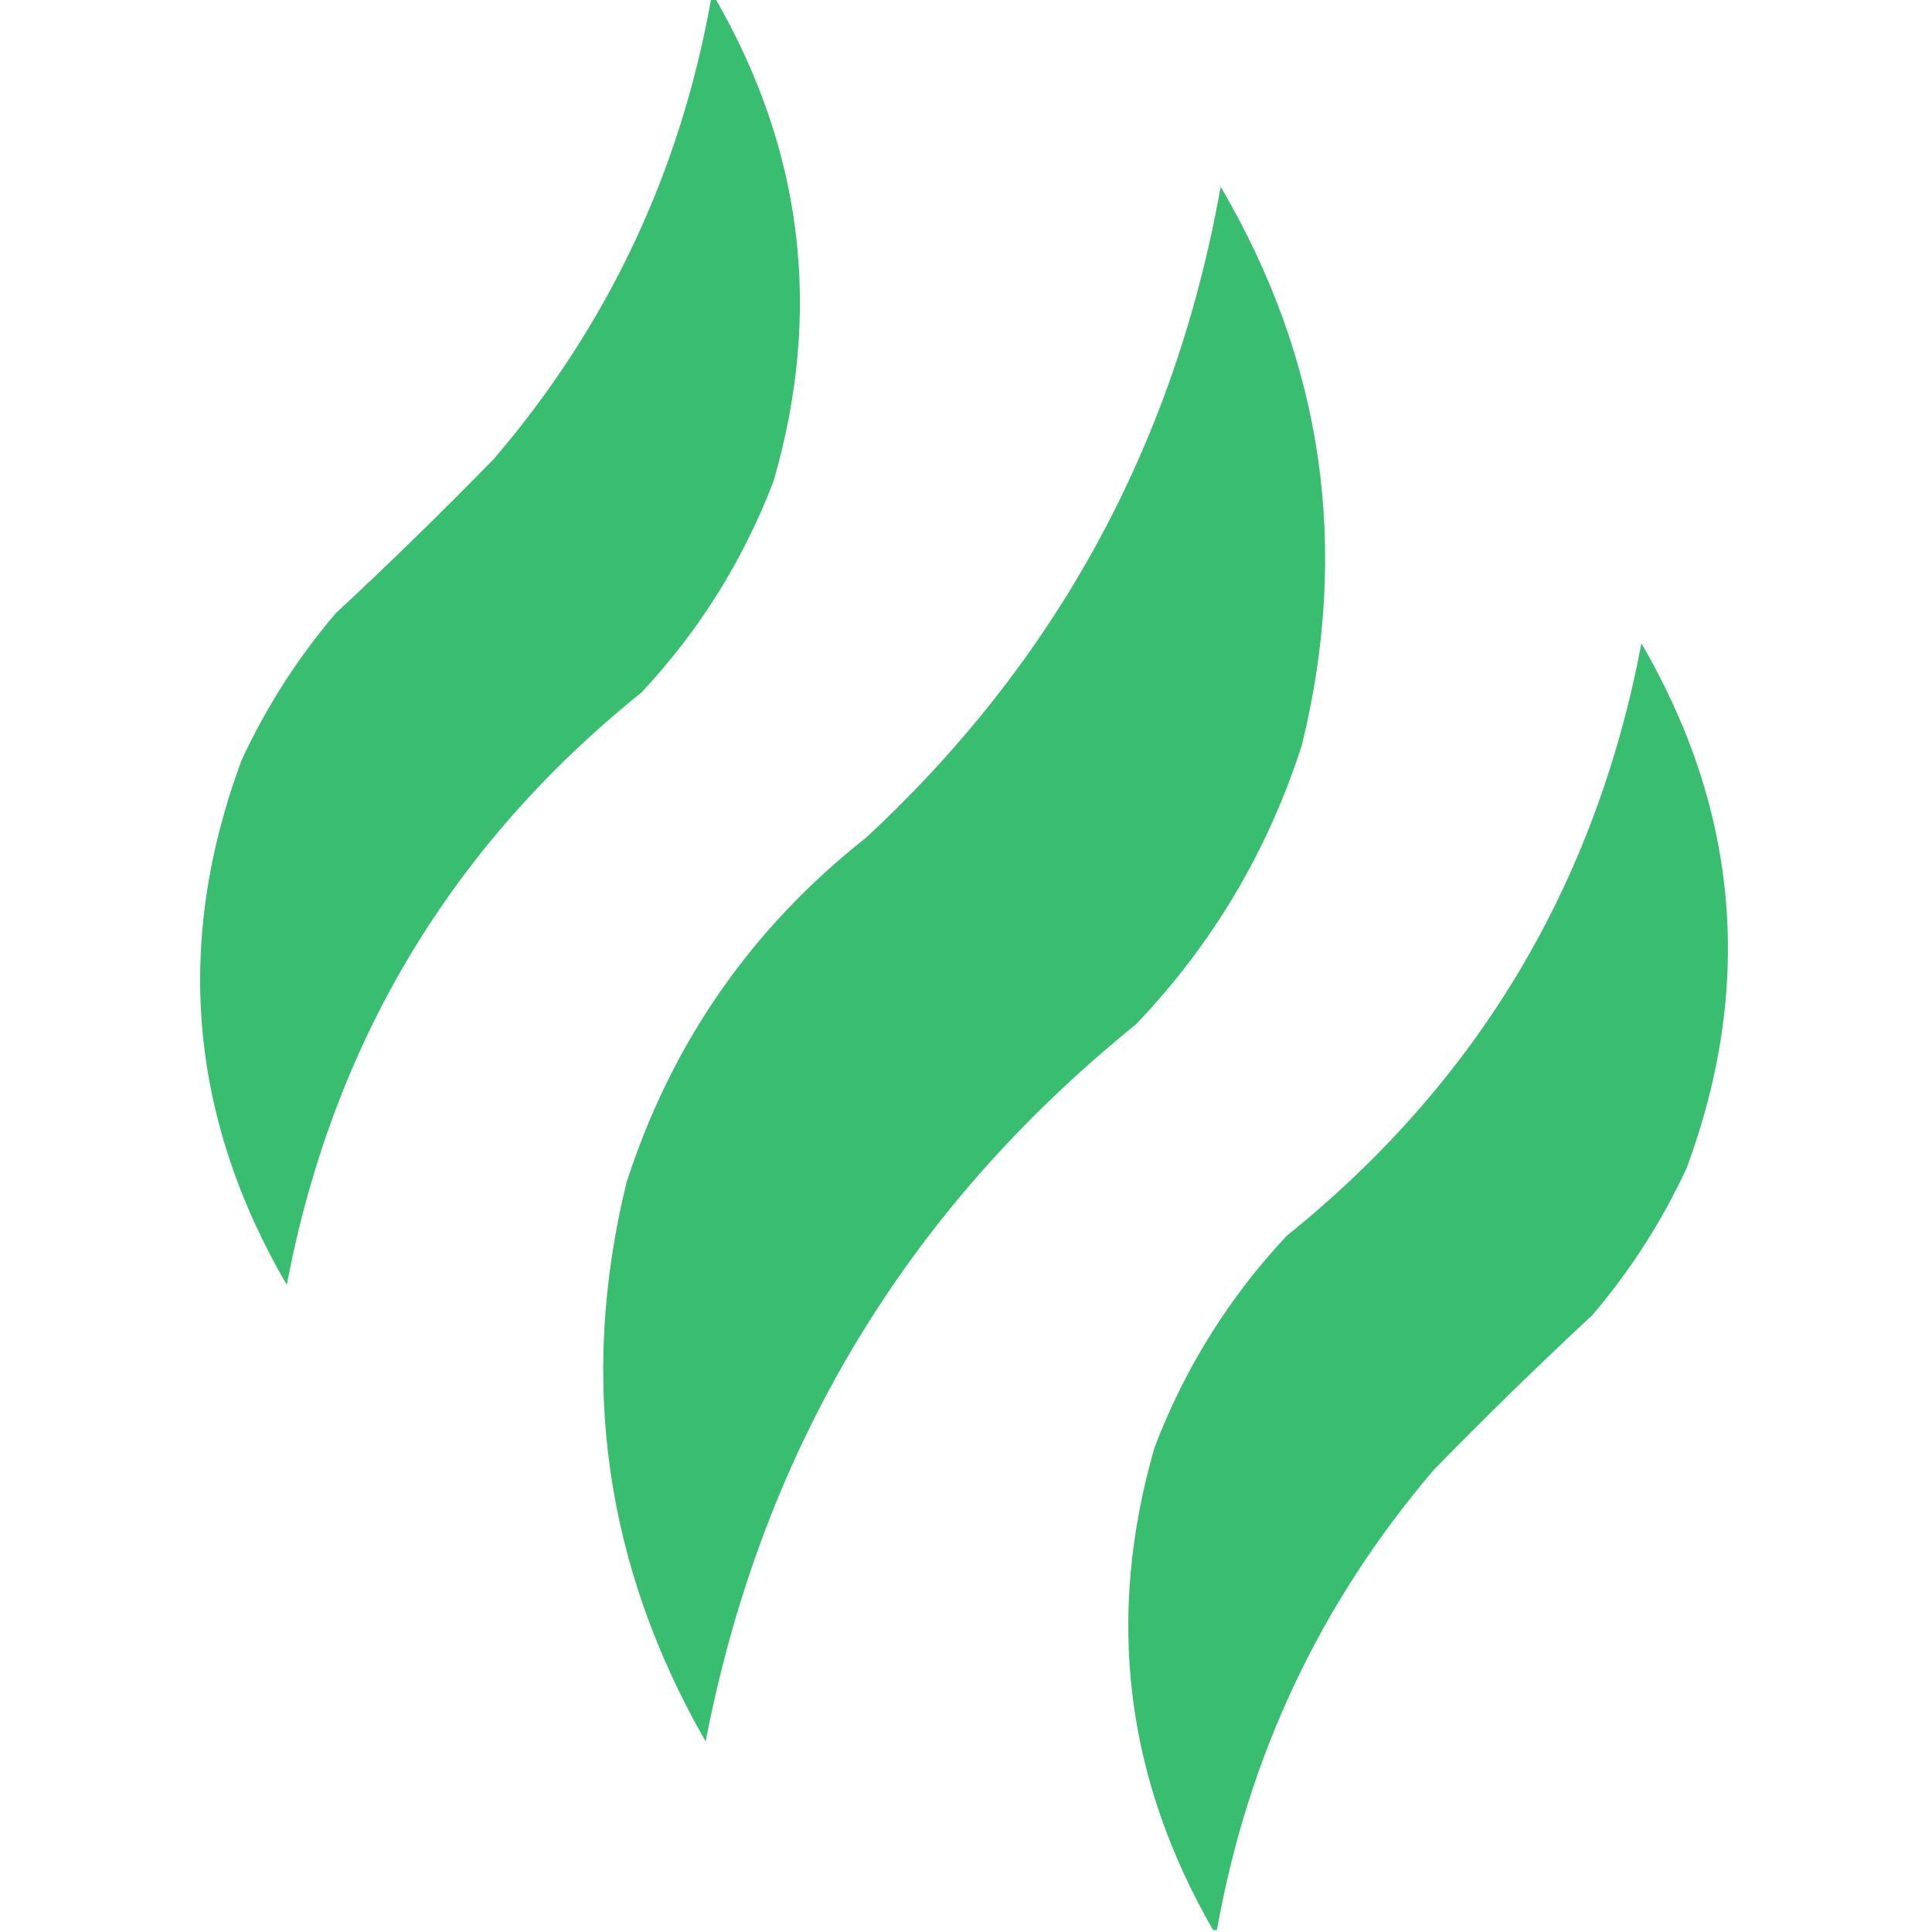
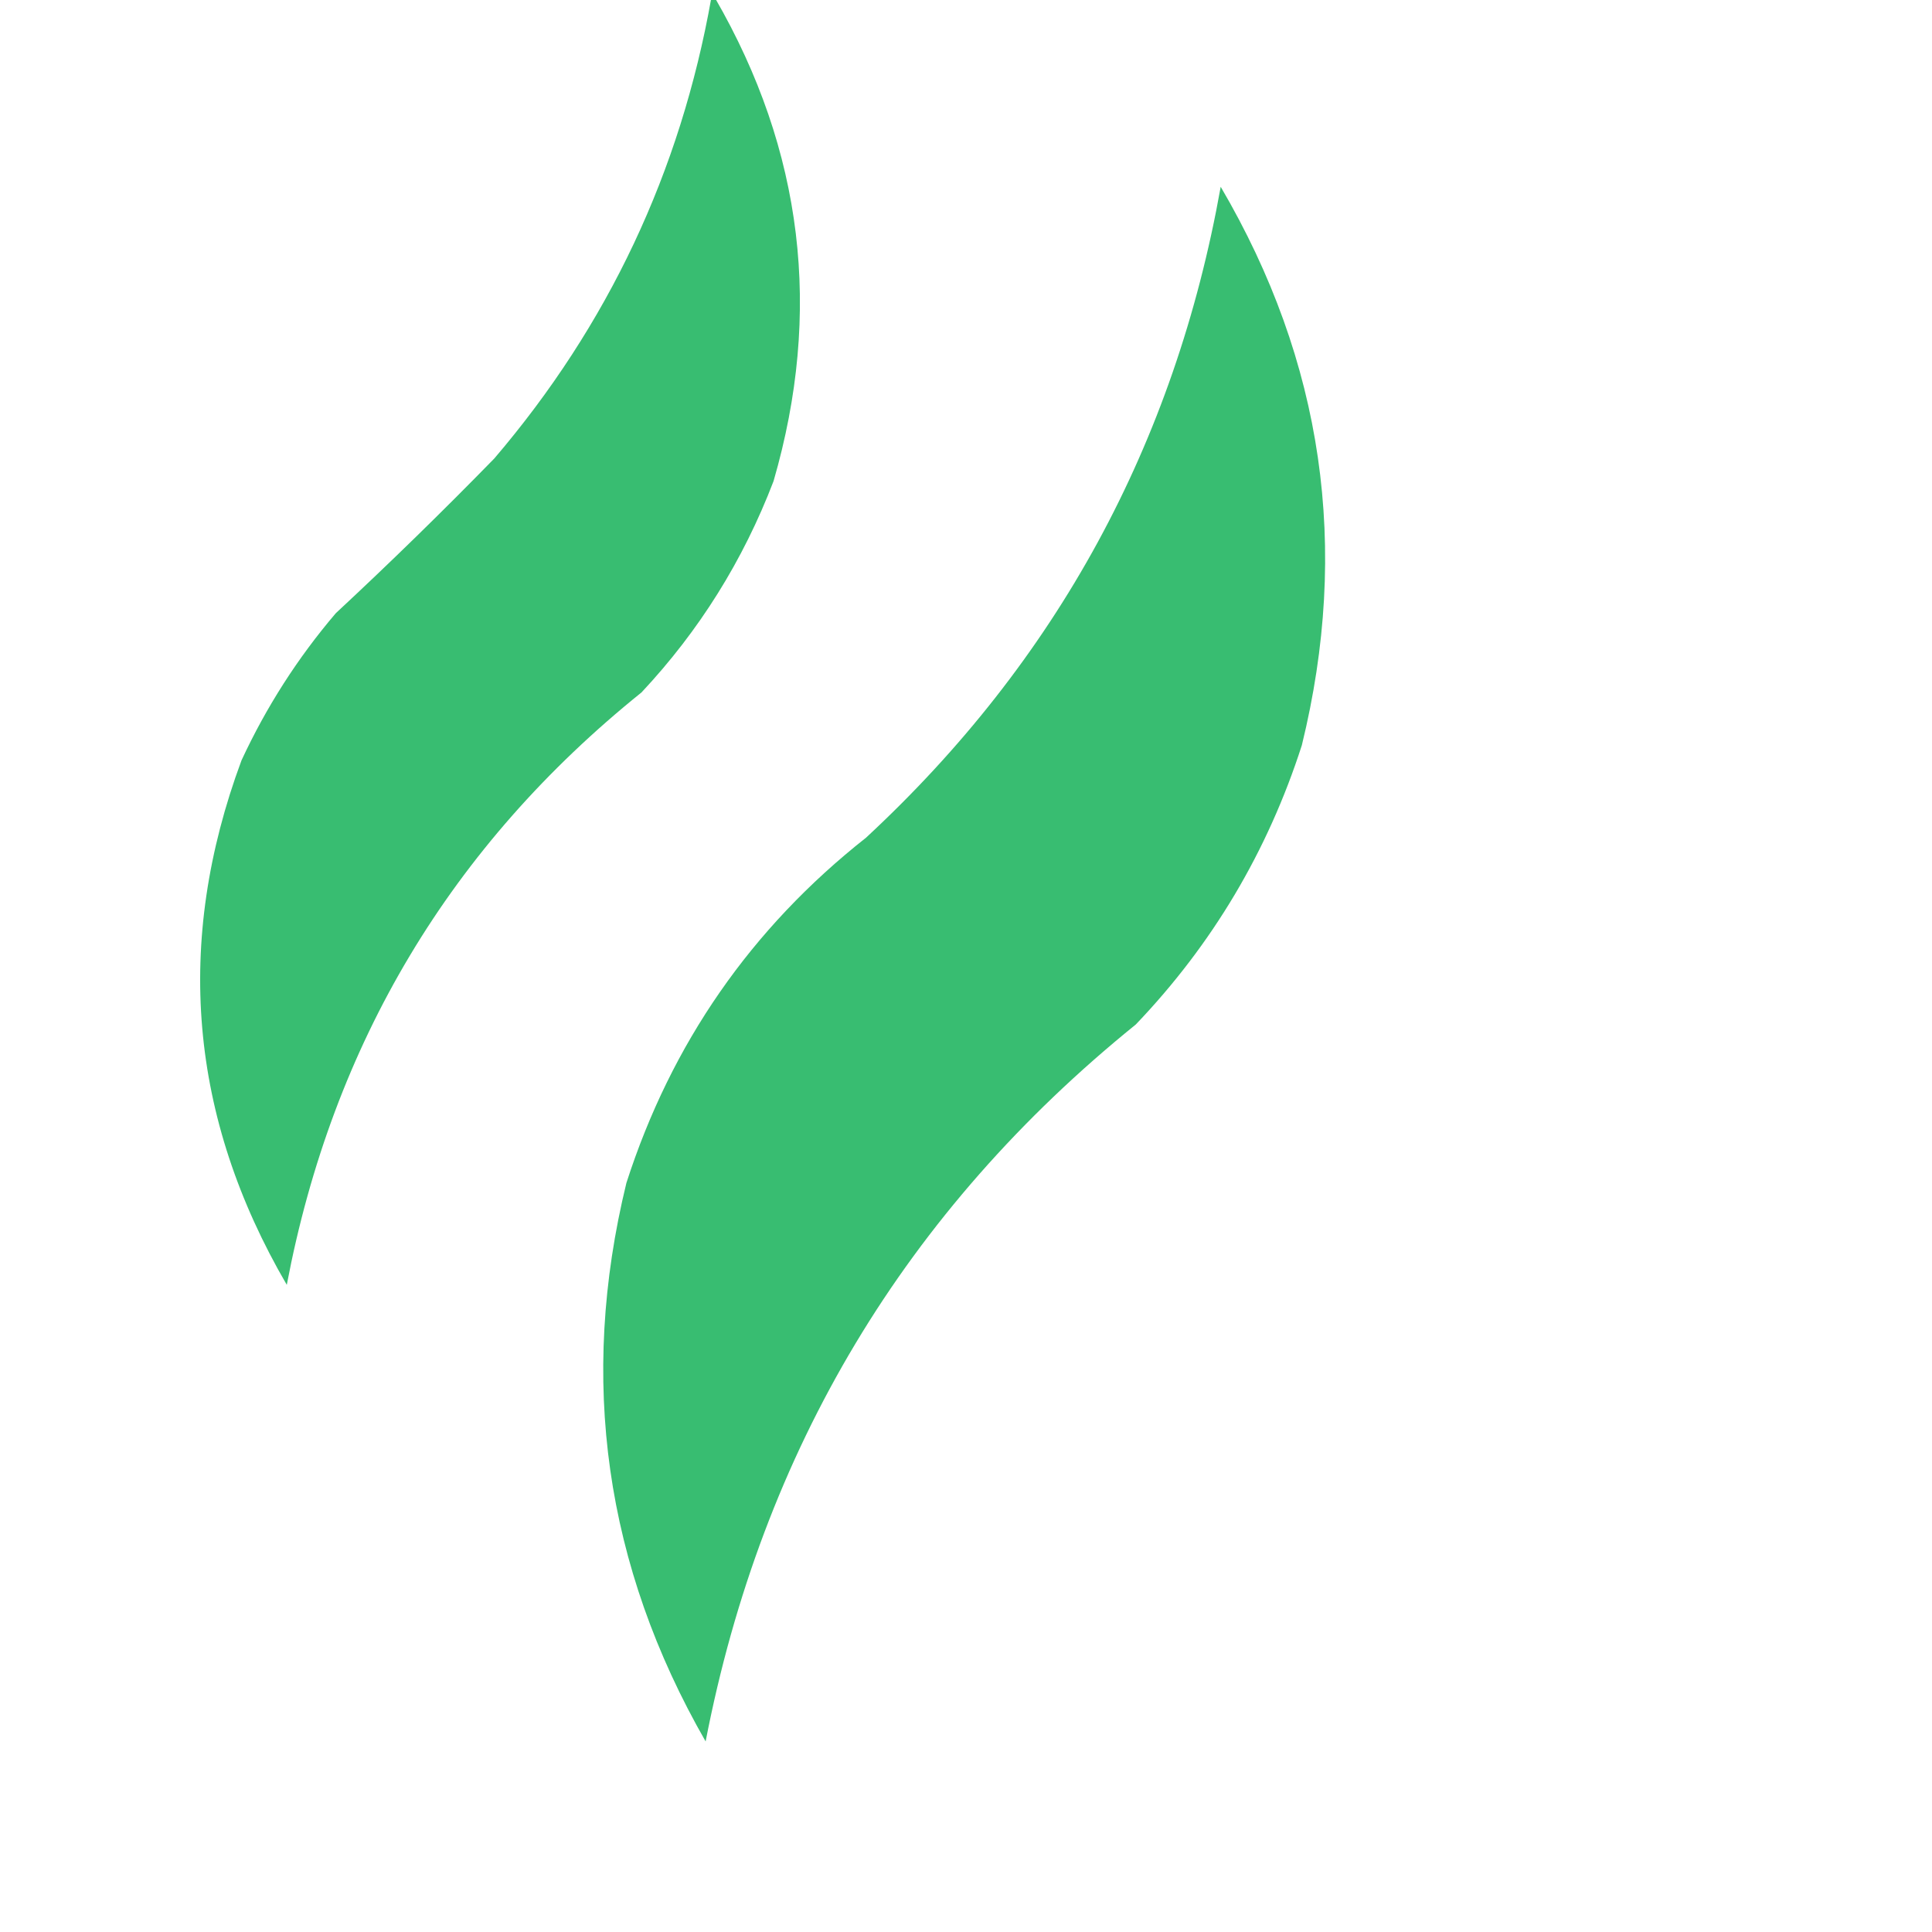
<svg xmlns="http://www.w3.org/2000/svg" width="82" height="82" viewBox="0 0 82 82" fill="none">
  <g clip-path="url(#clip0_200_813)">
    <path opacity="0.974" fill-rule="evenodd" clip-rule="evenodd" d="M30.189 -0.08C30.243 -0.08 30.296 -0.08 30.35 -0.08C34.089 6.397 34.917 13.23 32.832 20.42C31.544 23.786 29.675 26.776 27.227 29.389C19.138 35.898 14.12 44.28 12.172 54.533C8.027 47.414 7.387 39.993 10.25 32.272C11.305 29.999 12.64 27.917 14.254 26.025C16.545 23.895 18.787 21.706 20.98 19.459C25.81 13.803 28.88 7.29 30.189 -0.08Z" fill="#34BC6E" />
    <path opacity="0.978" fill-rule="evenodd" clip-rule="evenodd" d="M51.81 7.928C56.161 15.347 57.309 23.248 55.254 31.631C53.805 36.132 51.456 40.083 48.207 43.482C38.434 51.387 32.348 61.53 29.949 73.912C25.674 66.457 24.552 58.556 26.586 50.209C28.492 44.285 31.882 39.401 36.756 35.555C44.844 28.056 49.862 18.848 51.81 7.928Z" fill="#34BC6E" />
-     <path opacity="0.974" fill-rule="evenodd" clip-rule="evenodd" d="M51.65 81.92C51.597 81.92 51.544 81.92 51.49 81.92C47.75 75.443 46.923 68.609 49.008 61.42C50.296 58.054 52.164 55.064 54.613 52.451C62.702 45.941 67.72 37.56 69.668 27.307C73.805 34.426 74.445 41.847 71.59 49.568C70.535 51.841 69.2 53.923 67.586 55.815C65.295 57.945 63.053 60.134 60.859 62.381C56.03 68.037 52.96 74.55 51.65 81.92Z" fill="#34BC6E" />
  </g>
  <defs>
    <clipPath id="clip0_200_813">
      <rect width="82" height="82" fill="white" />
    </clipPath>
  </defs>
</svg>